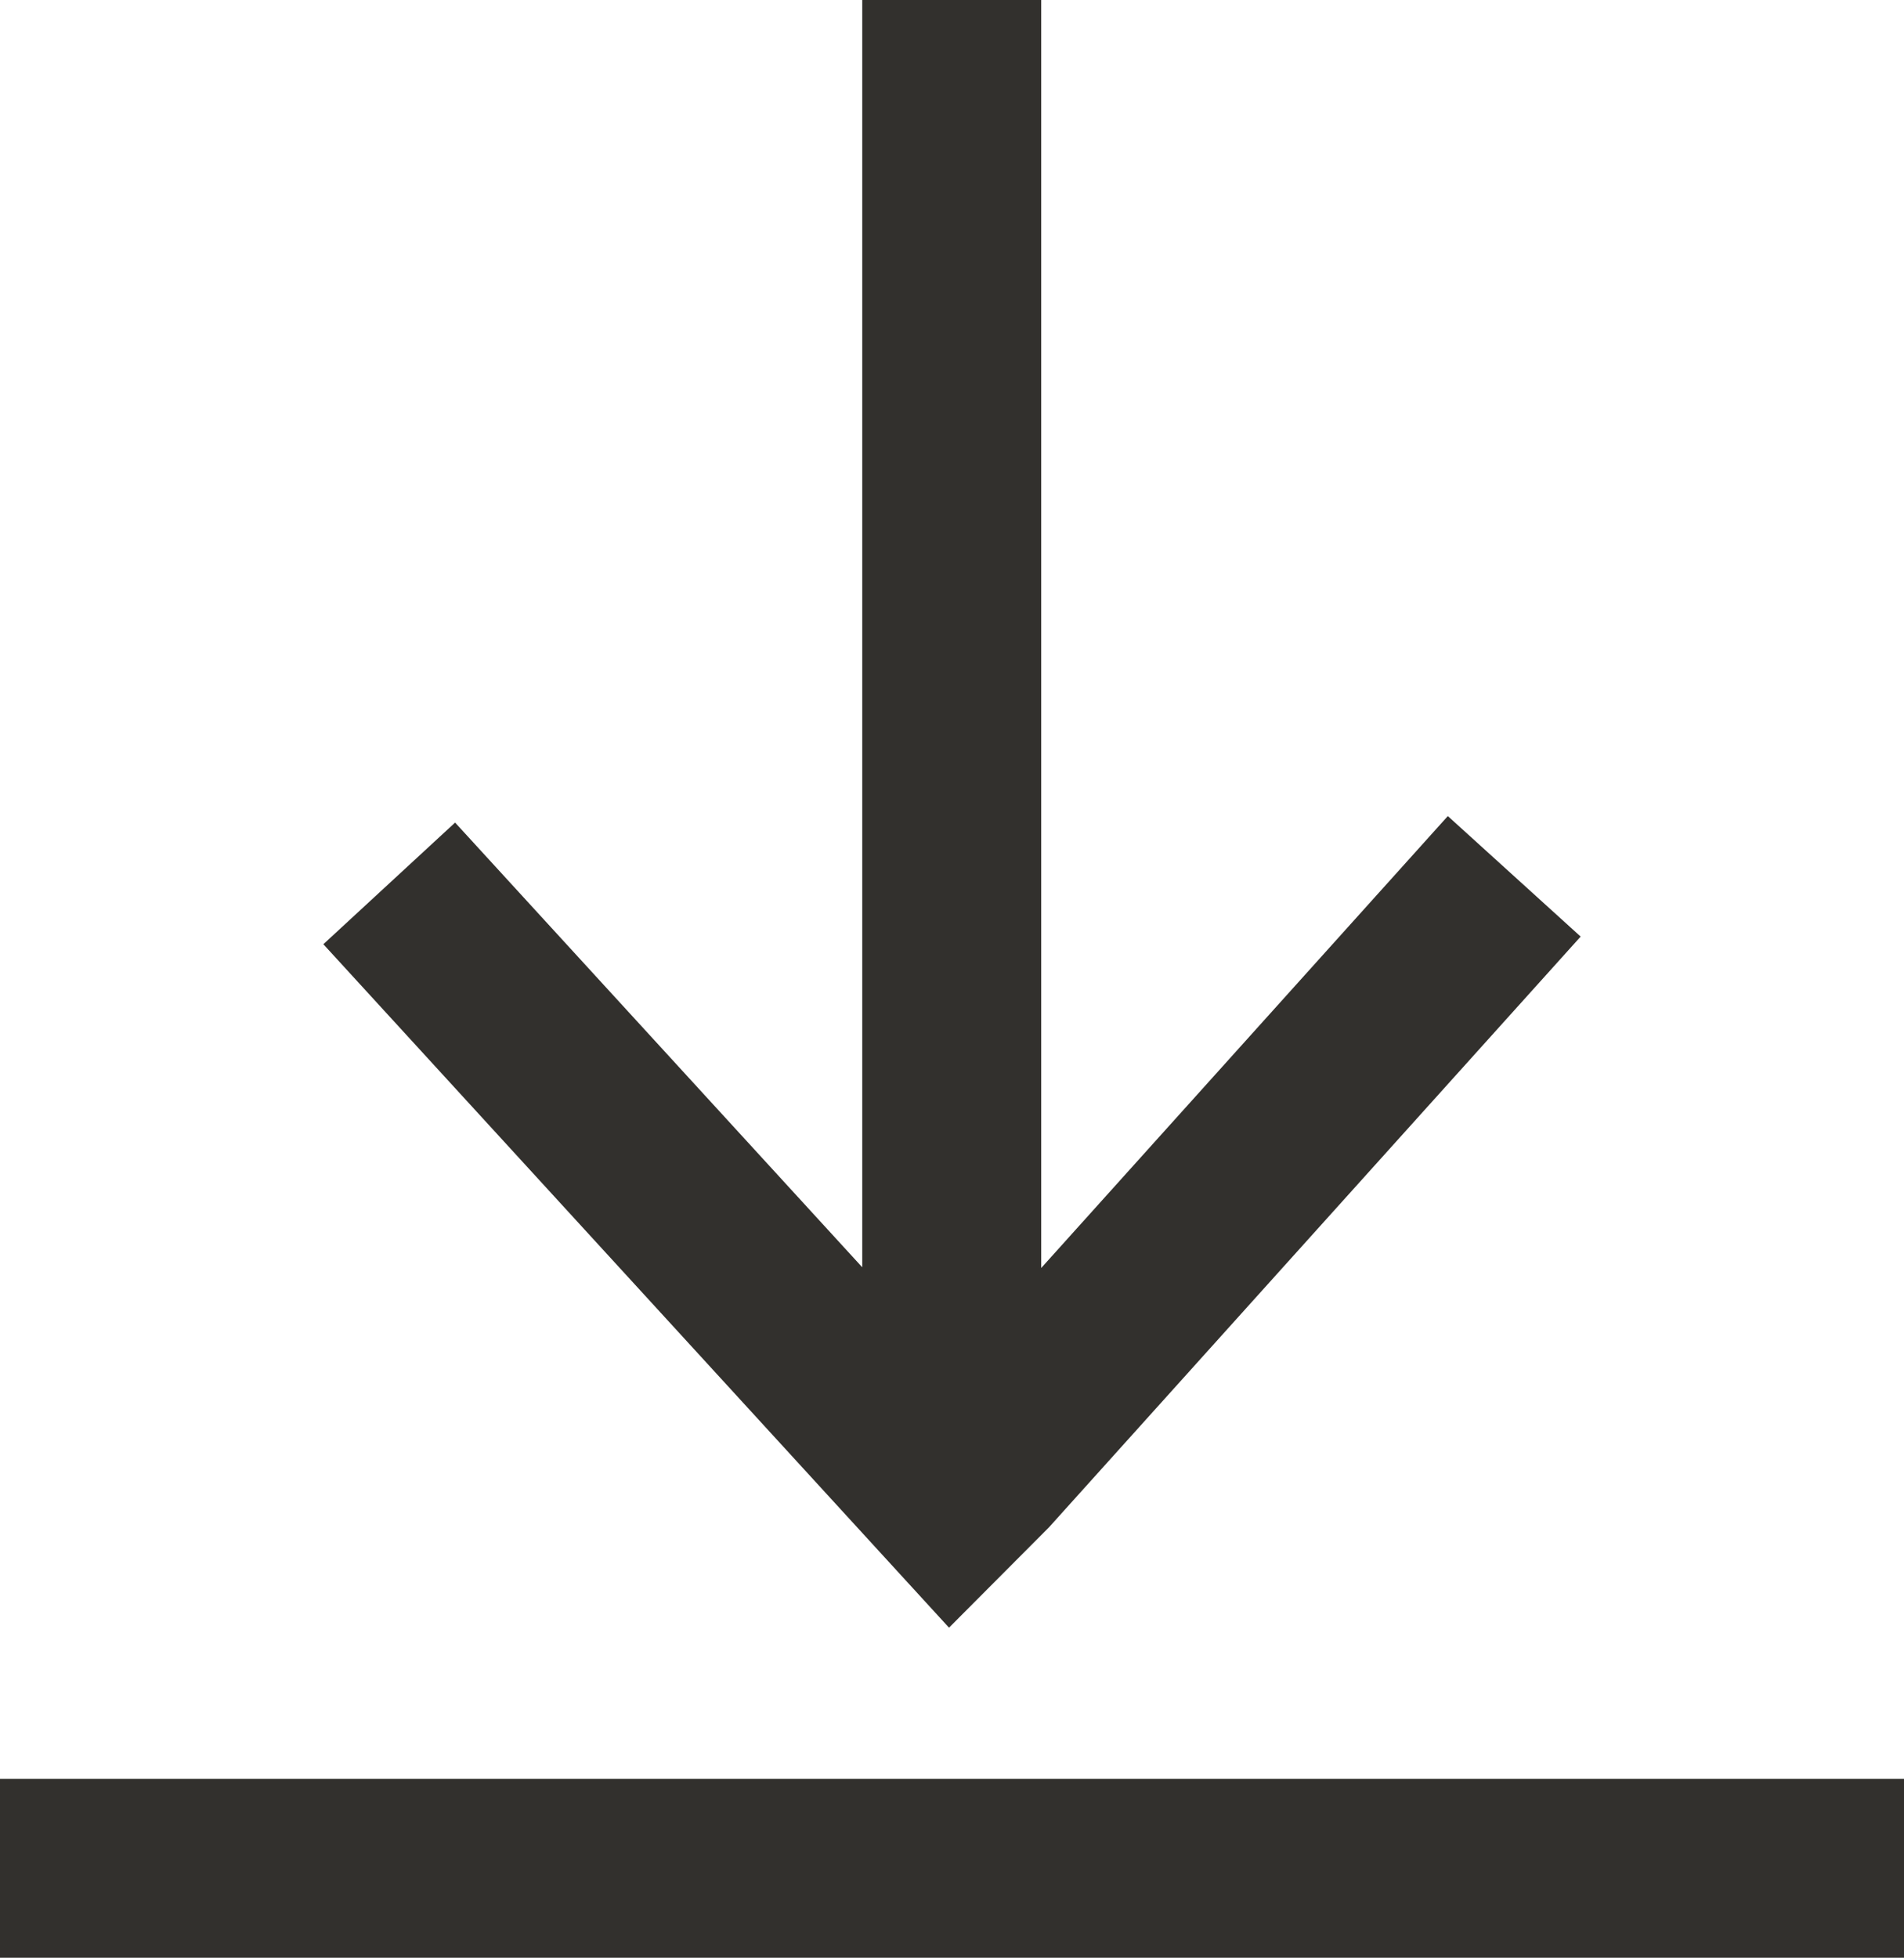
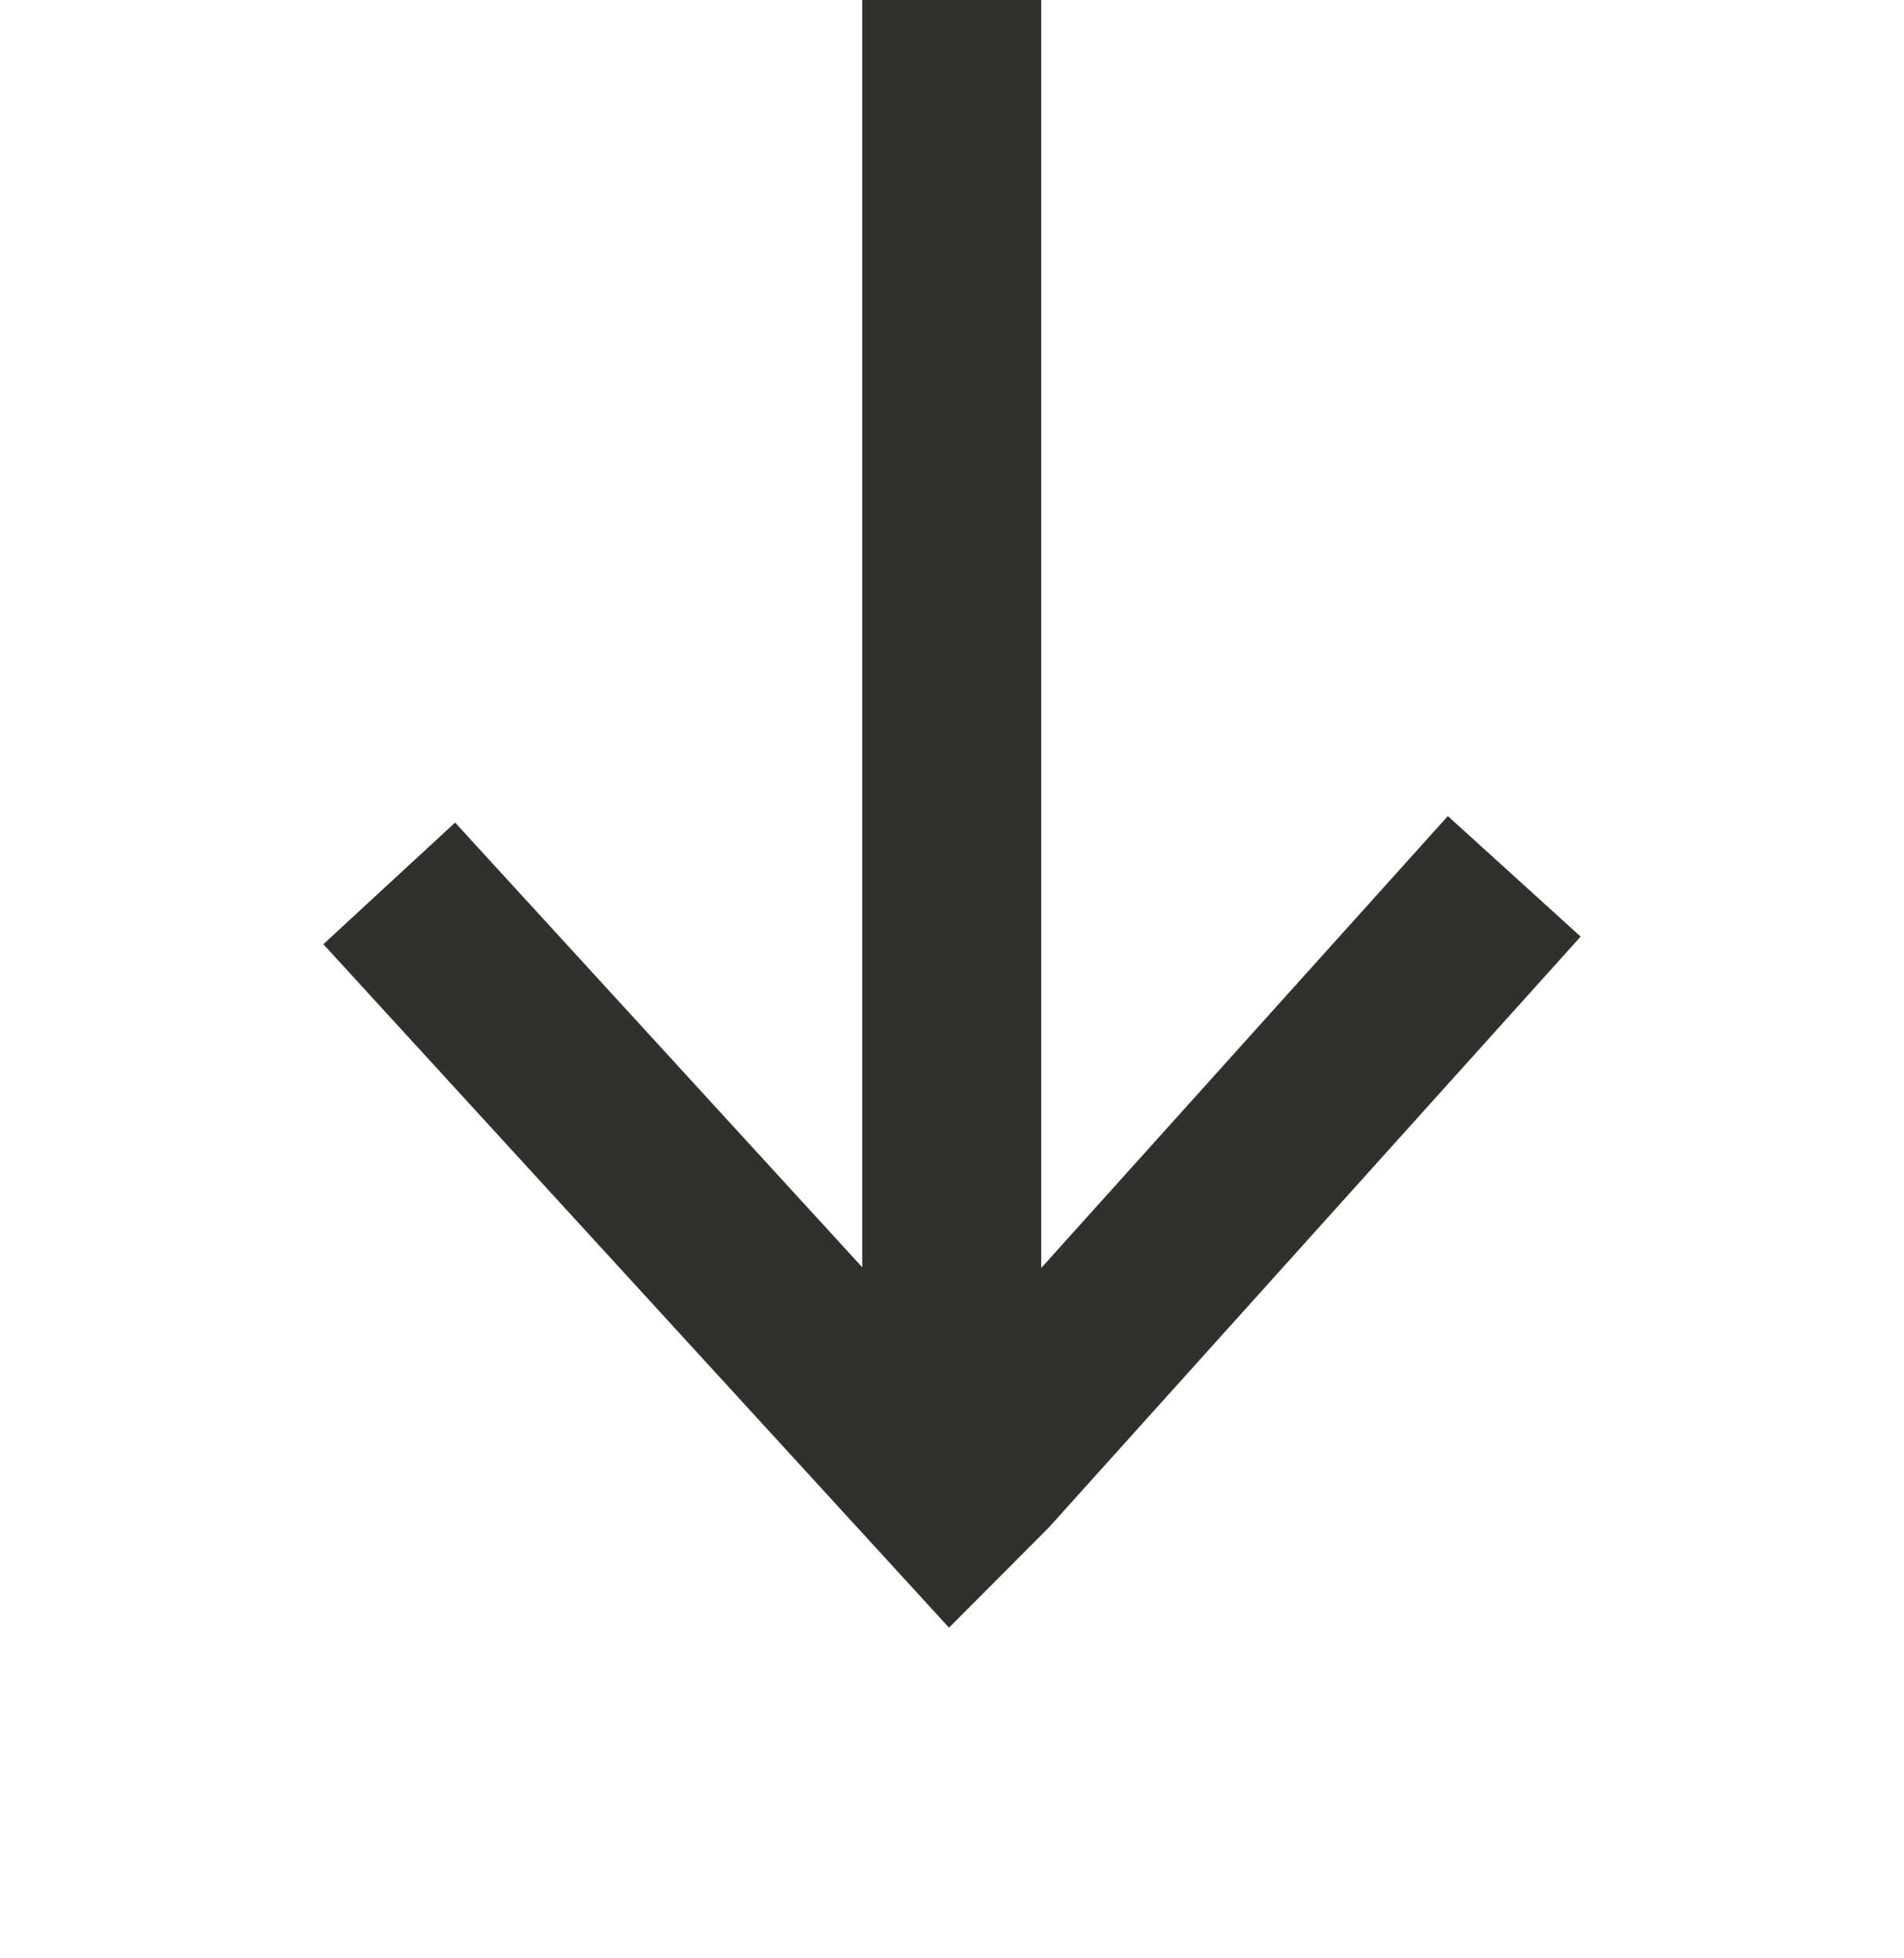
<svg xmlns="http://www.w3.org/2000/svg" width="31.926" height="32.816">
  <path fill="#32302D" d="M24.277 13.679l-6.818 7.575V0h-3.001v21.242l-6.827-7.454-2.209 2.039 10.491 11.456 1.675-1.681 8.916-9.903z" />
-   <path fill="none" stroke="#32302D" stroke-width="3" d="M0 31.316h31.926" />
</svg>